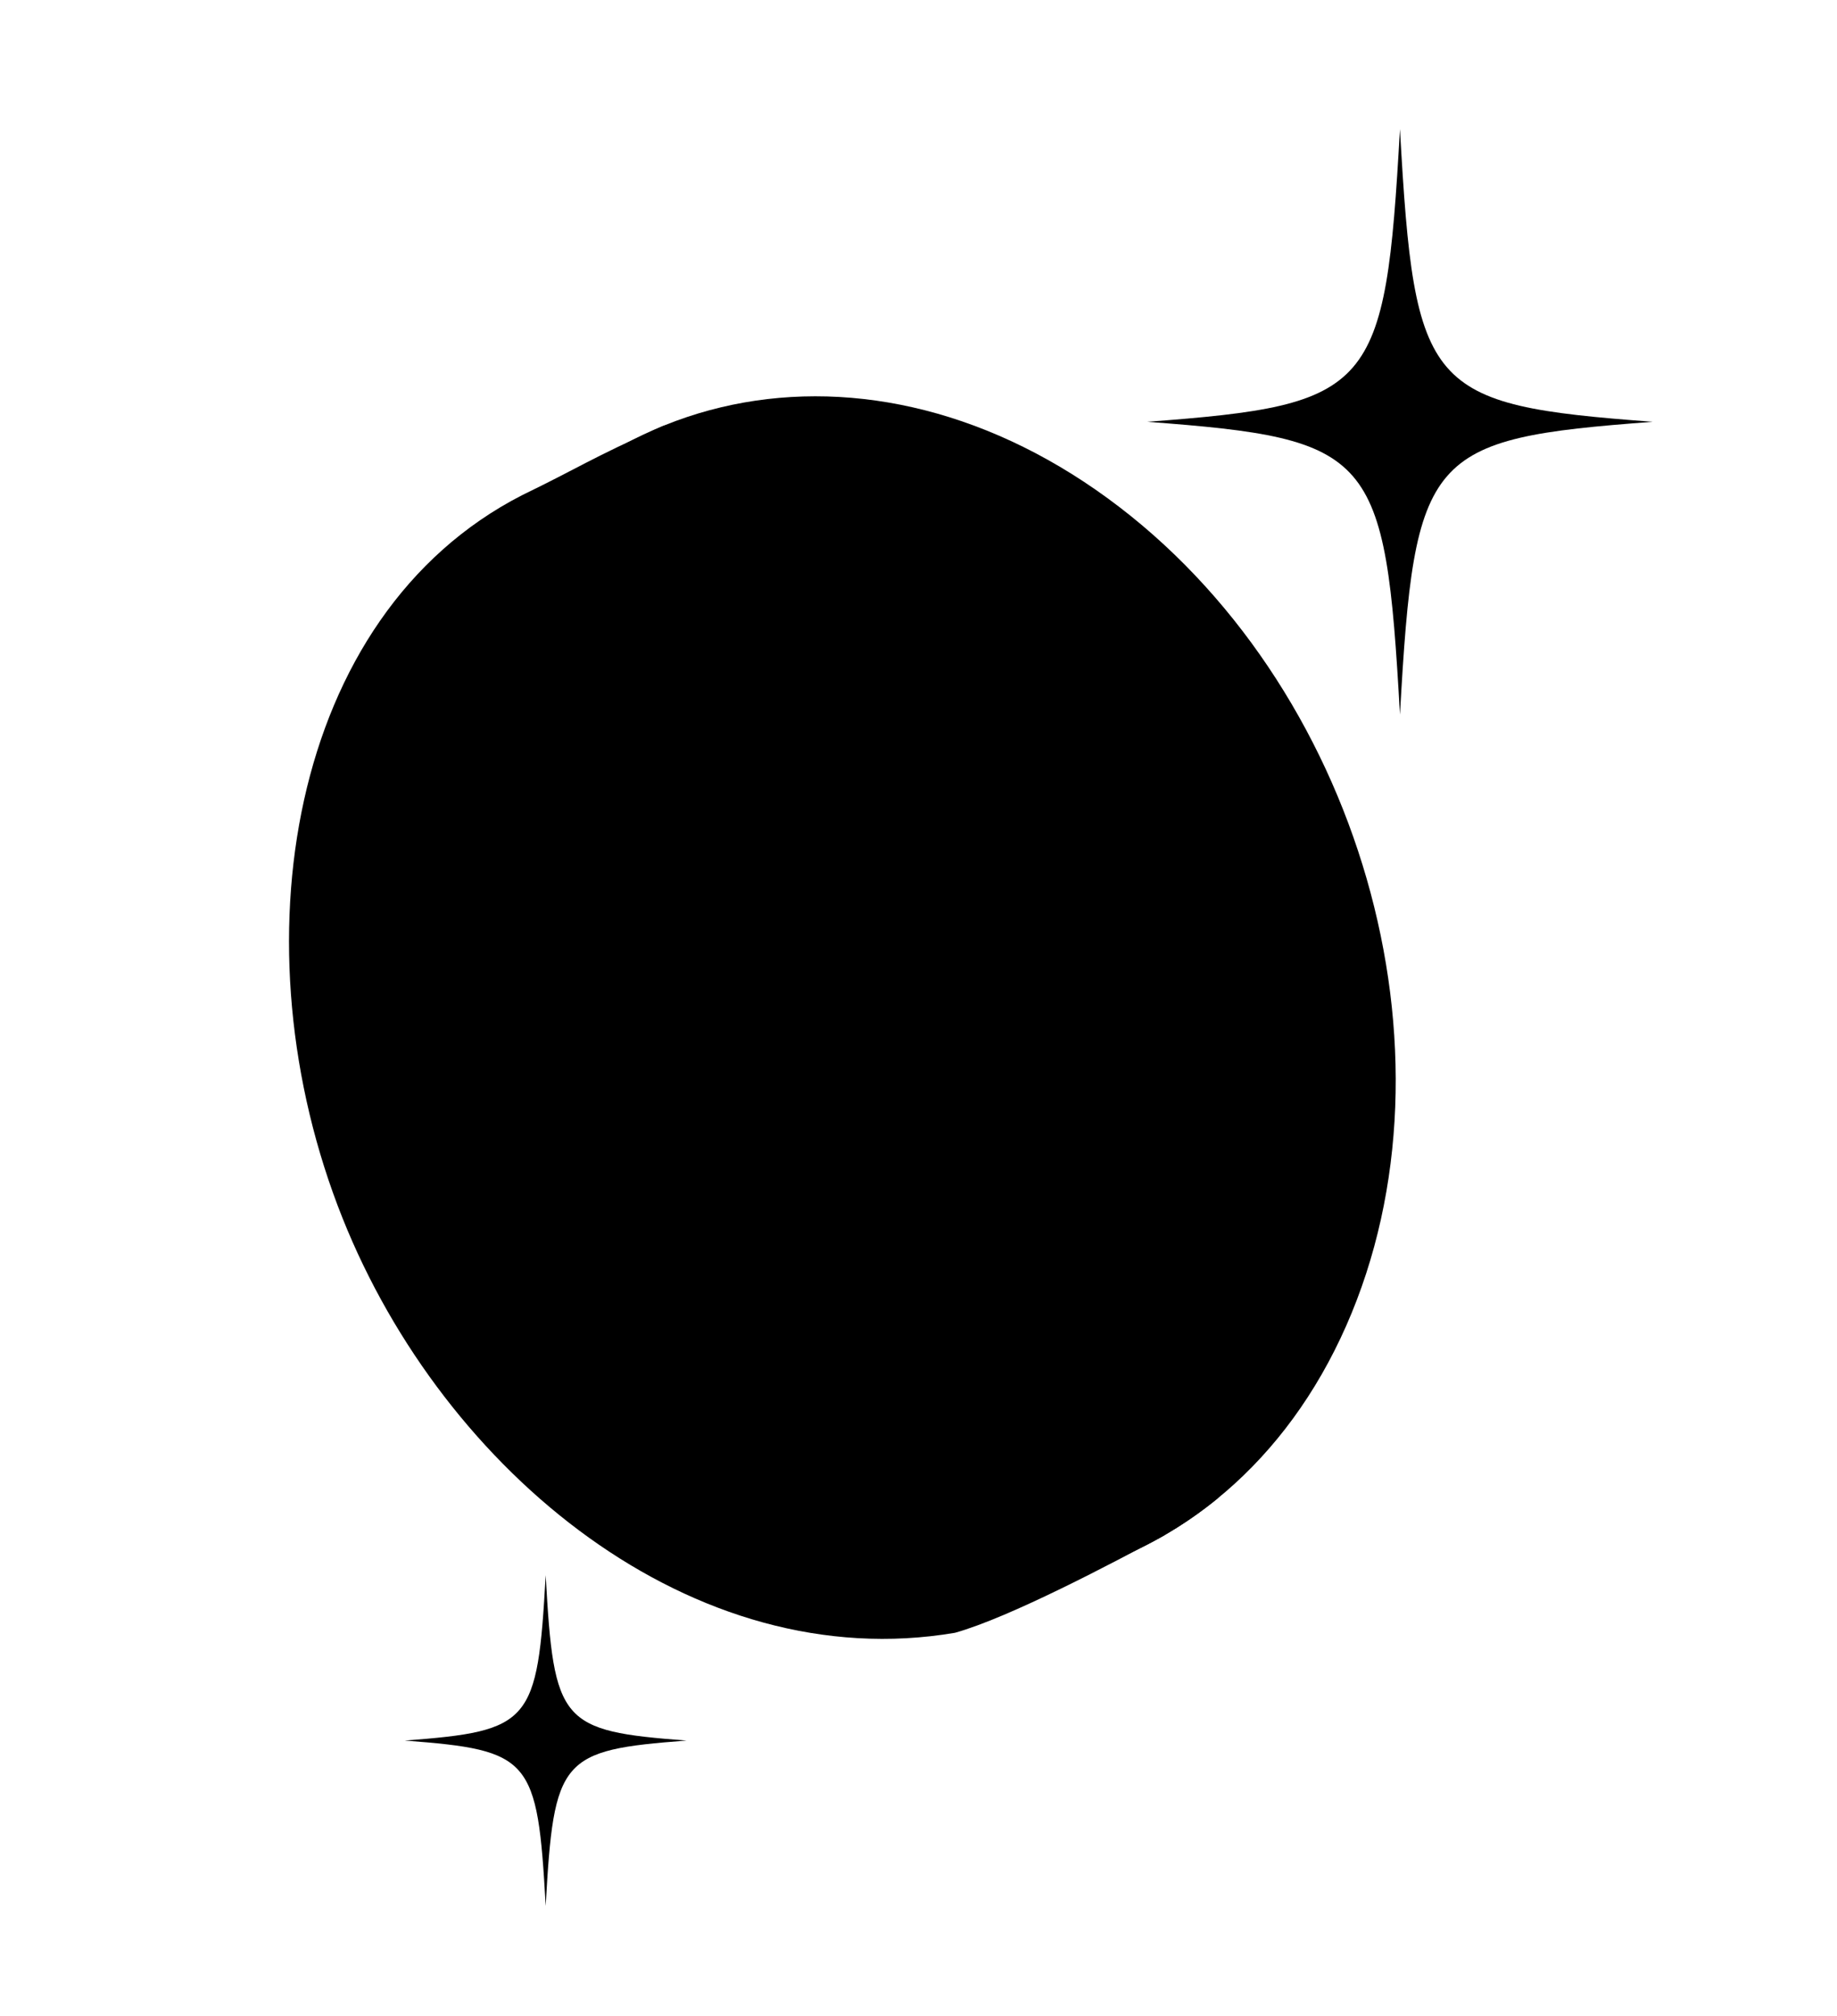
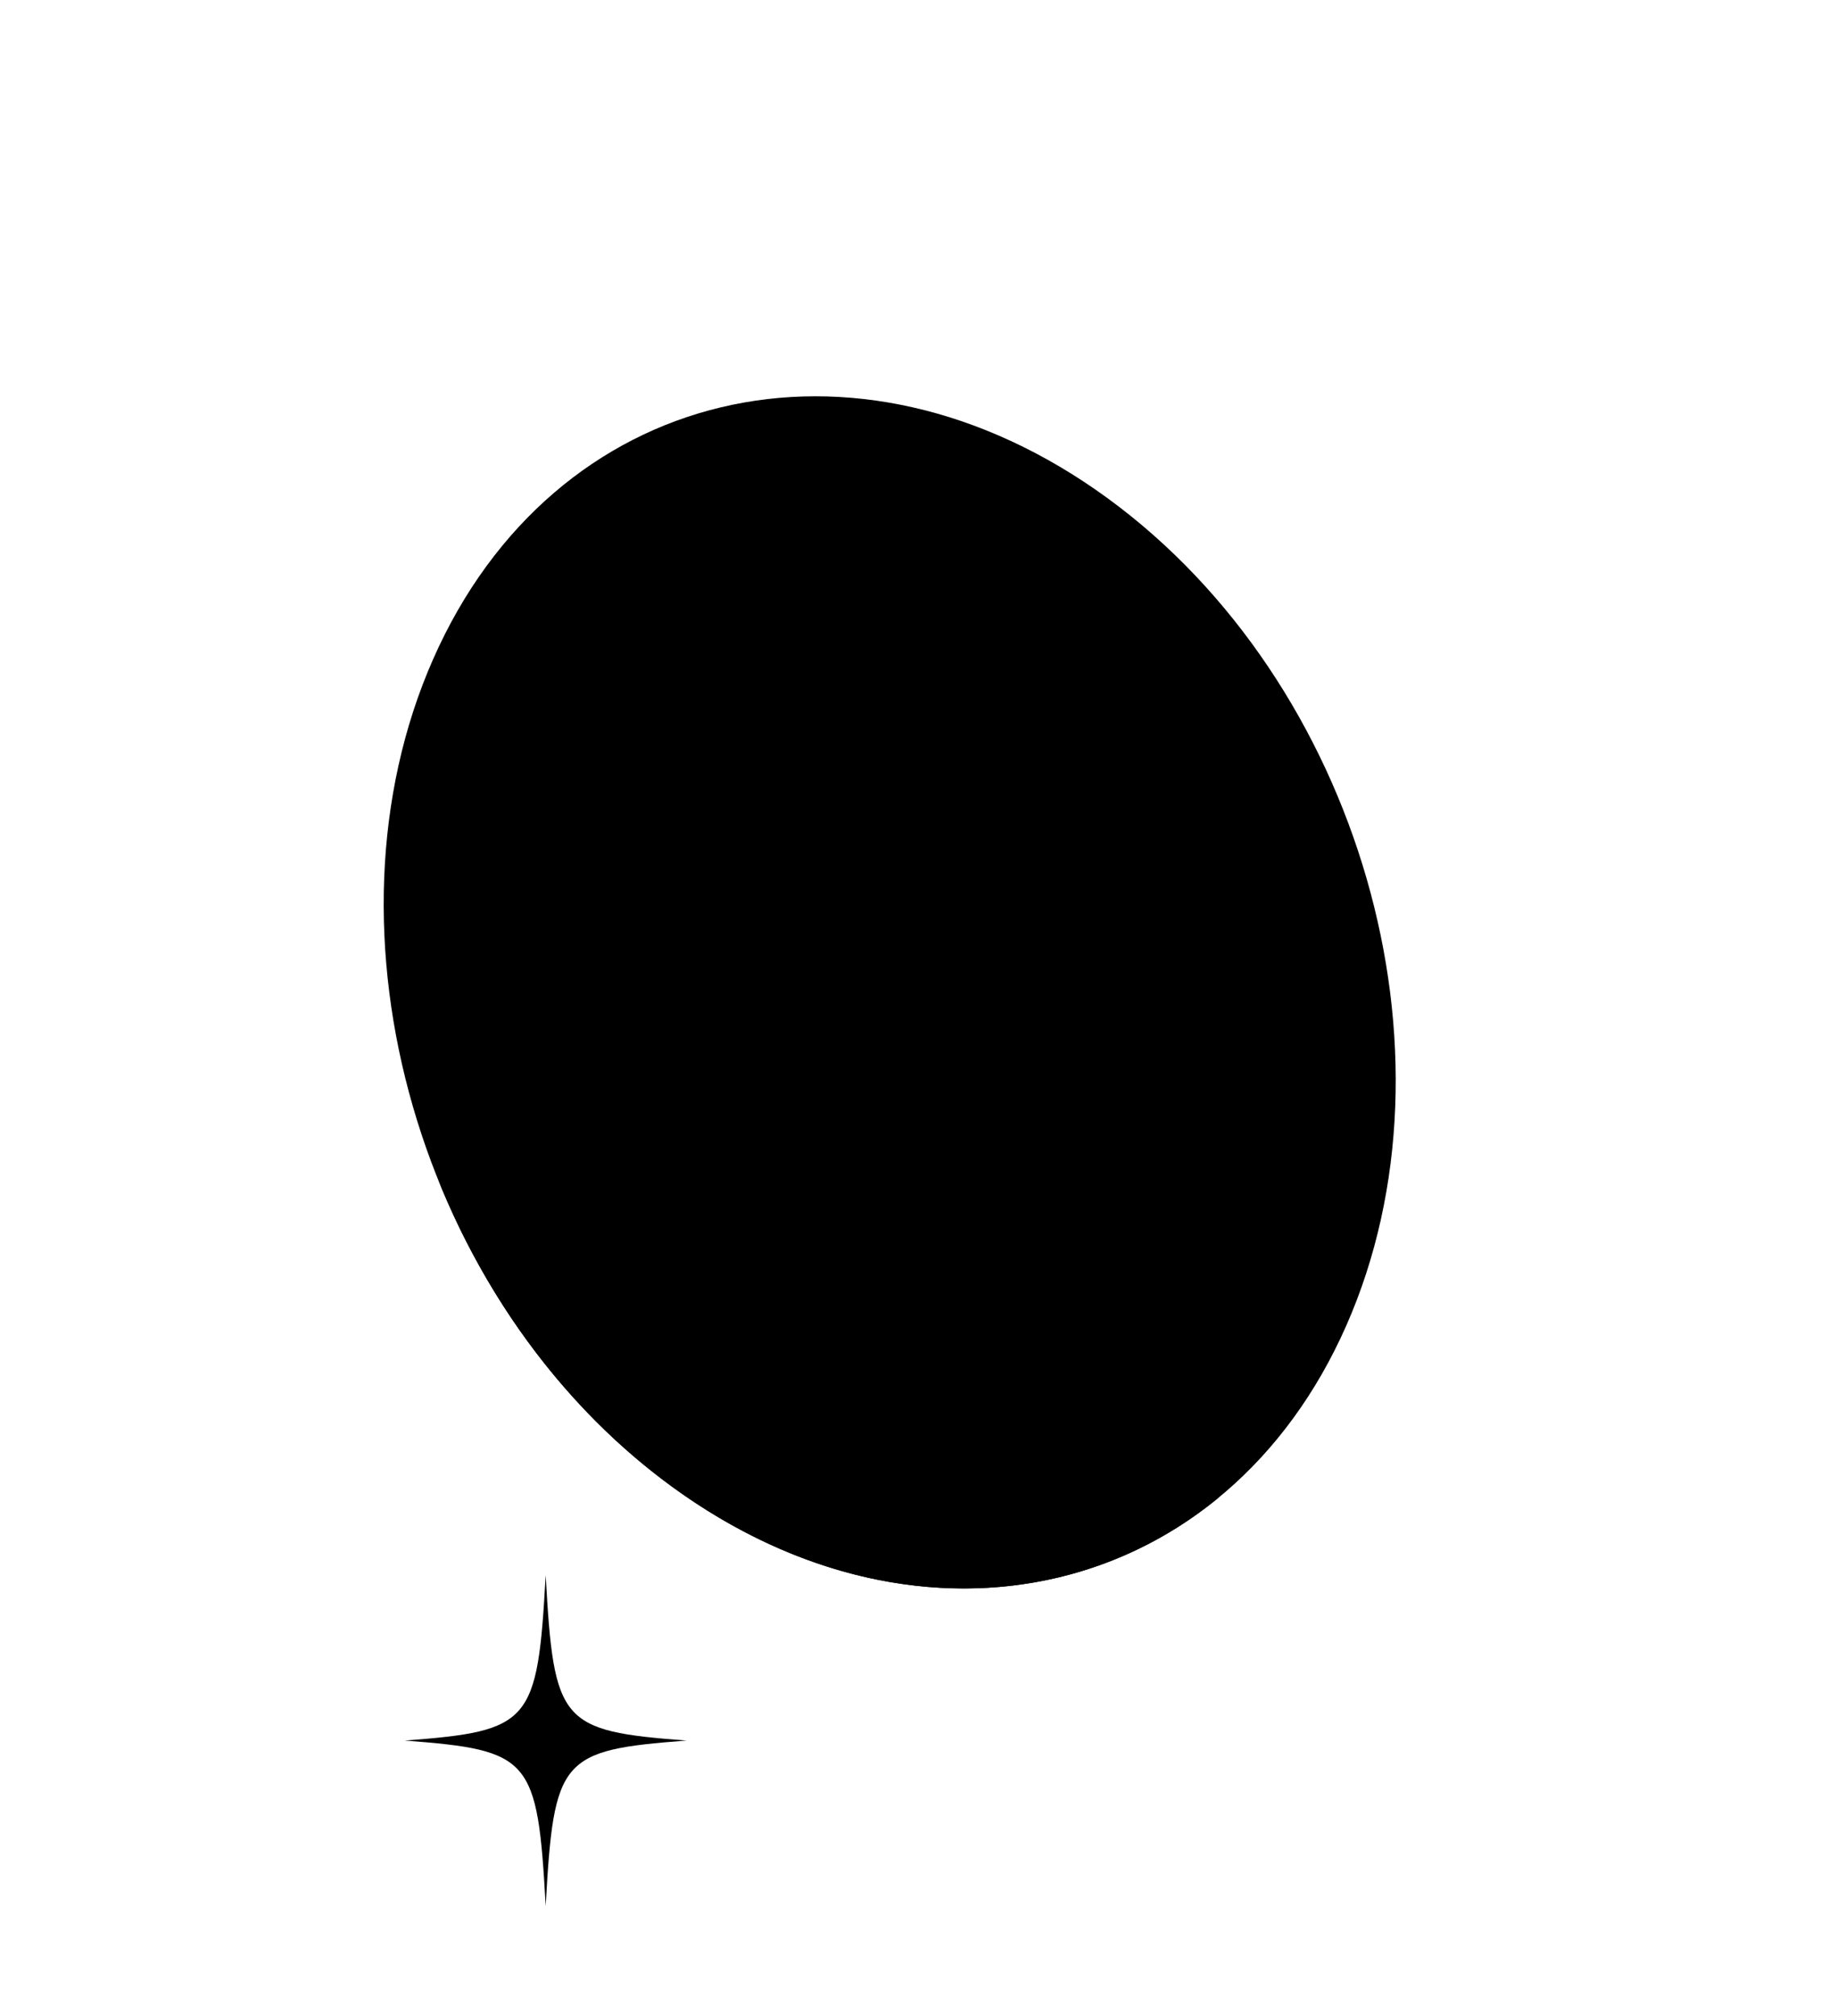
<svg xmlns="http://www.w3.org/2000/svg" width="185" height="203" viewBox="0 0 185 203" fill="none">
  <g clip-path="url(#clip0_5510_26321)">
-     <path d="M96.174 164.398C101.735 162.84 112.061 157.368 117.279 154.575C159.552 95.464 111.524 41.093 66.76 42.891C59.102 46.348 58.568 46.952 52.544 49.875C29.06 61.935 23.585 95.336 34.497 122.65C44.743 148.295 69.839 168.866 96.174 164.398Z" fill="#F64D3F" style="fill:#F64D3F;fill:color(display-p3 0.965 0.302 0.247);fill-opacity:1;" />
    <path d="M67.655 149.671C42.261 131.139 31.501 93.841 43.621 66.363C55.742 38.885 86.153 31.634 111.546 50.166C136.94 68.698 147.7 105.997 135.58 133.474C123.459 160.952 93.048 168.204 67.655 149.671Z" fill="url(#paint0_linear_5510_26321)" style="" />
    <path d="M122.847 150.688C107.439 161.798 86.096 161.537 67.362 147.865C57.212 140.457 49.299 130.182 44.098 118.711C48.998 130.916 57.048 141.931 67.654 149.671C86.454 163.392 108.005 162.979 122.847 150.688Z" fill="#FFA7C6" style="fill:#FFA7C6;fill:color(display-p3 1 0.655 0.776);fill-opacity:1;" />
-     <path d="M107.736 62.628C88.202 48.371 64.84 53.968 55.537 75.058C46.234 96.148 54.483 124.814 74.018 139.07C93.552 153.326 116.914 147.731 126.217 126.64C135.52 105.55 127.271 76.884 107.736 62.628Z" stroke="url(#paint1_linear_5510_26321)" style="" stroke-width="0.949" />
    <g filter="url(#filter0_d_5510_26321)">
-       <path d="M166.437 42.47C143.658 44.177 142.463 45.563 140.986 71.939C139.511 45.563 138.314 44.177 115.535 42.47C138.314 40.762 139.509 39.376 140.986 13C142.461 39.376 143.658 40.762 166.437 42.47Z" fill="#FF4F40" style="fill:#FF4F40;fill:color(display-p3 1 0.31 0.251);fill-opacity:1;" />
-     </g>
+       </g>
    <g filter="url(#filter1_d_5510_26321)">
      <path d="M69.14 175.25C56.443 176.215 55.777 176.998 54.954 191.904C54.132 176.998 53.464 176.215 40.768 175.25C53.464 174.285 54.13 173.502 54.954 158.597C55.776 173.502 56.443 174.285 69.14 175.25Z" fill="#FF4F40" style="fill:#FF4F40;fill:color(display-p3 1 0.31 0.251);fill-opacity:1;" />
    </g>
  </g>
  <defs>
    <filter id="filter0_d_5510_26321" x="-368.051" y="-470.586" width="1018.07" height="1026.11" filterUnits="userSpaceOnUse" color-interpolation-filters="sRGB">
      <feFlood flood-opacity="0" result="BackgroundImageFix" />
      <feColorMatrix in="SourceAlpha" type="matrix" values="0 0 0 0 0 0 0 0 0 0 0 0 0 0 0 0 0 0 127 0" result="hardAlpha" />
      <feOffset />
      <feGaussianBlur stdDeviation="241.793" />
      <feColorMatrix type="matrix" values="0 0 0 0 1 0 0 0 0 1 0 0 0 0 1 0 0 0 0.6 0" />
      <feBlend mode="normal" in2="BackgroundImageFix" result="effect1_dropShadow_5510_26321" />
      <feBlend mode="normal" in="SourceGraphic" in2="effect1_dropShadow_5510_26321" result="shape" />
    </filter>
    <filter id="filter1_d_5510_26321" x="-442.818" y="-324.989" width="995.544" height="1000.48" filterUnits="userSpaceOnUse" color-interpolation-filters="sRGB">
      <feFlood flood-opacity="0" result="BackgroundImageFix" />
      <feColorMatrix in="SourceAlpha" type="matrix" values="0 0 0 0 0 0 0 0 0 0 0 0 0 0 0 0 0 0 127 0" result="hardAlpha" />
      <feOffset />
      <feGaussianBlur stdDeviation="241.793" />
      <feColorMatrix type="matrix" values="0 0 0 0 1 0 0 0 0 1 0 0 0 0 1 0 0 0 0.6 0" />
      <feBlend mode="normal" in2="BackgroundImageFix" result="effect1_dropShadow_5510_26321" />
      <feBlend mode="normal" in="SourceGraphic" in2="effect1_dropShadow_5510_26321" result="shape" />
    </filter>
    <linearGradient id="paint0_linear_5510_26321" x1="166.53" y1="137.016" x2="51.395" y2="83.251" gradientUnits="userSpaceOnUse">
      <stop offset="0.255" stop-color="#FFA7C6" style="stop-color:#FFA7C6;stop-color:color(display-p3 1 0.655 0.776);stop-opacity:1;" />
      <stop offset="1" stop-color="#FF5041" style="stop-color:#FF5041;stop-color:color(display-p3 1 0.314 0.255);stop-opacity:1;" />
    </linearGradient>
    <linearGradient id="paint1_linear_5510_26321" x1="107.928" y1="62.194" x2="57.54" y2="154.63" gradientUnits="userSpaceOnUse">
      <stop stop-color="#FFA9C9" style="stop-color:#FFA9C9;stop-color:color(display-p3 1 0.664 0.79);stop-opacity:1;" />
      <stop offset="1" stop-color="#FF5041" style="stop-color:#FF5041;stop-color:color(display-p3 1 0.314 0.255);stop-opacity:1;" />
    </linearGradient>
    <clipPath id="clip0_5510_26321">
      <rect width="185" height="203" fill="white" style="fill:white;fill-opacity:1;" />
    </clipPath>
  </defs>
</svg>